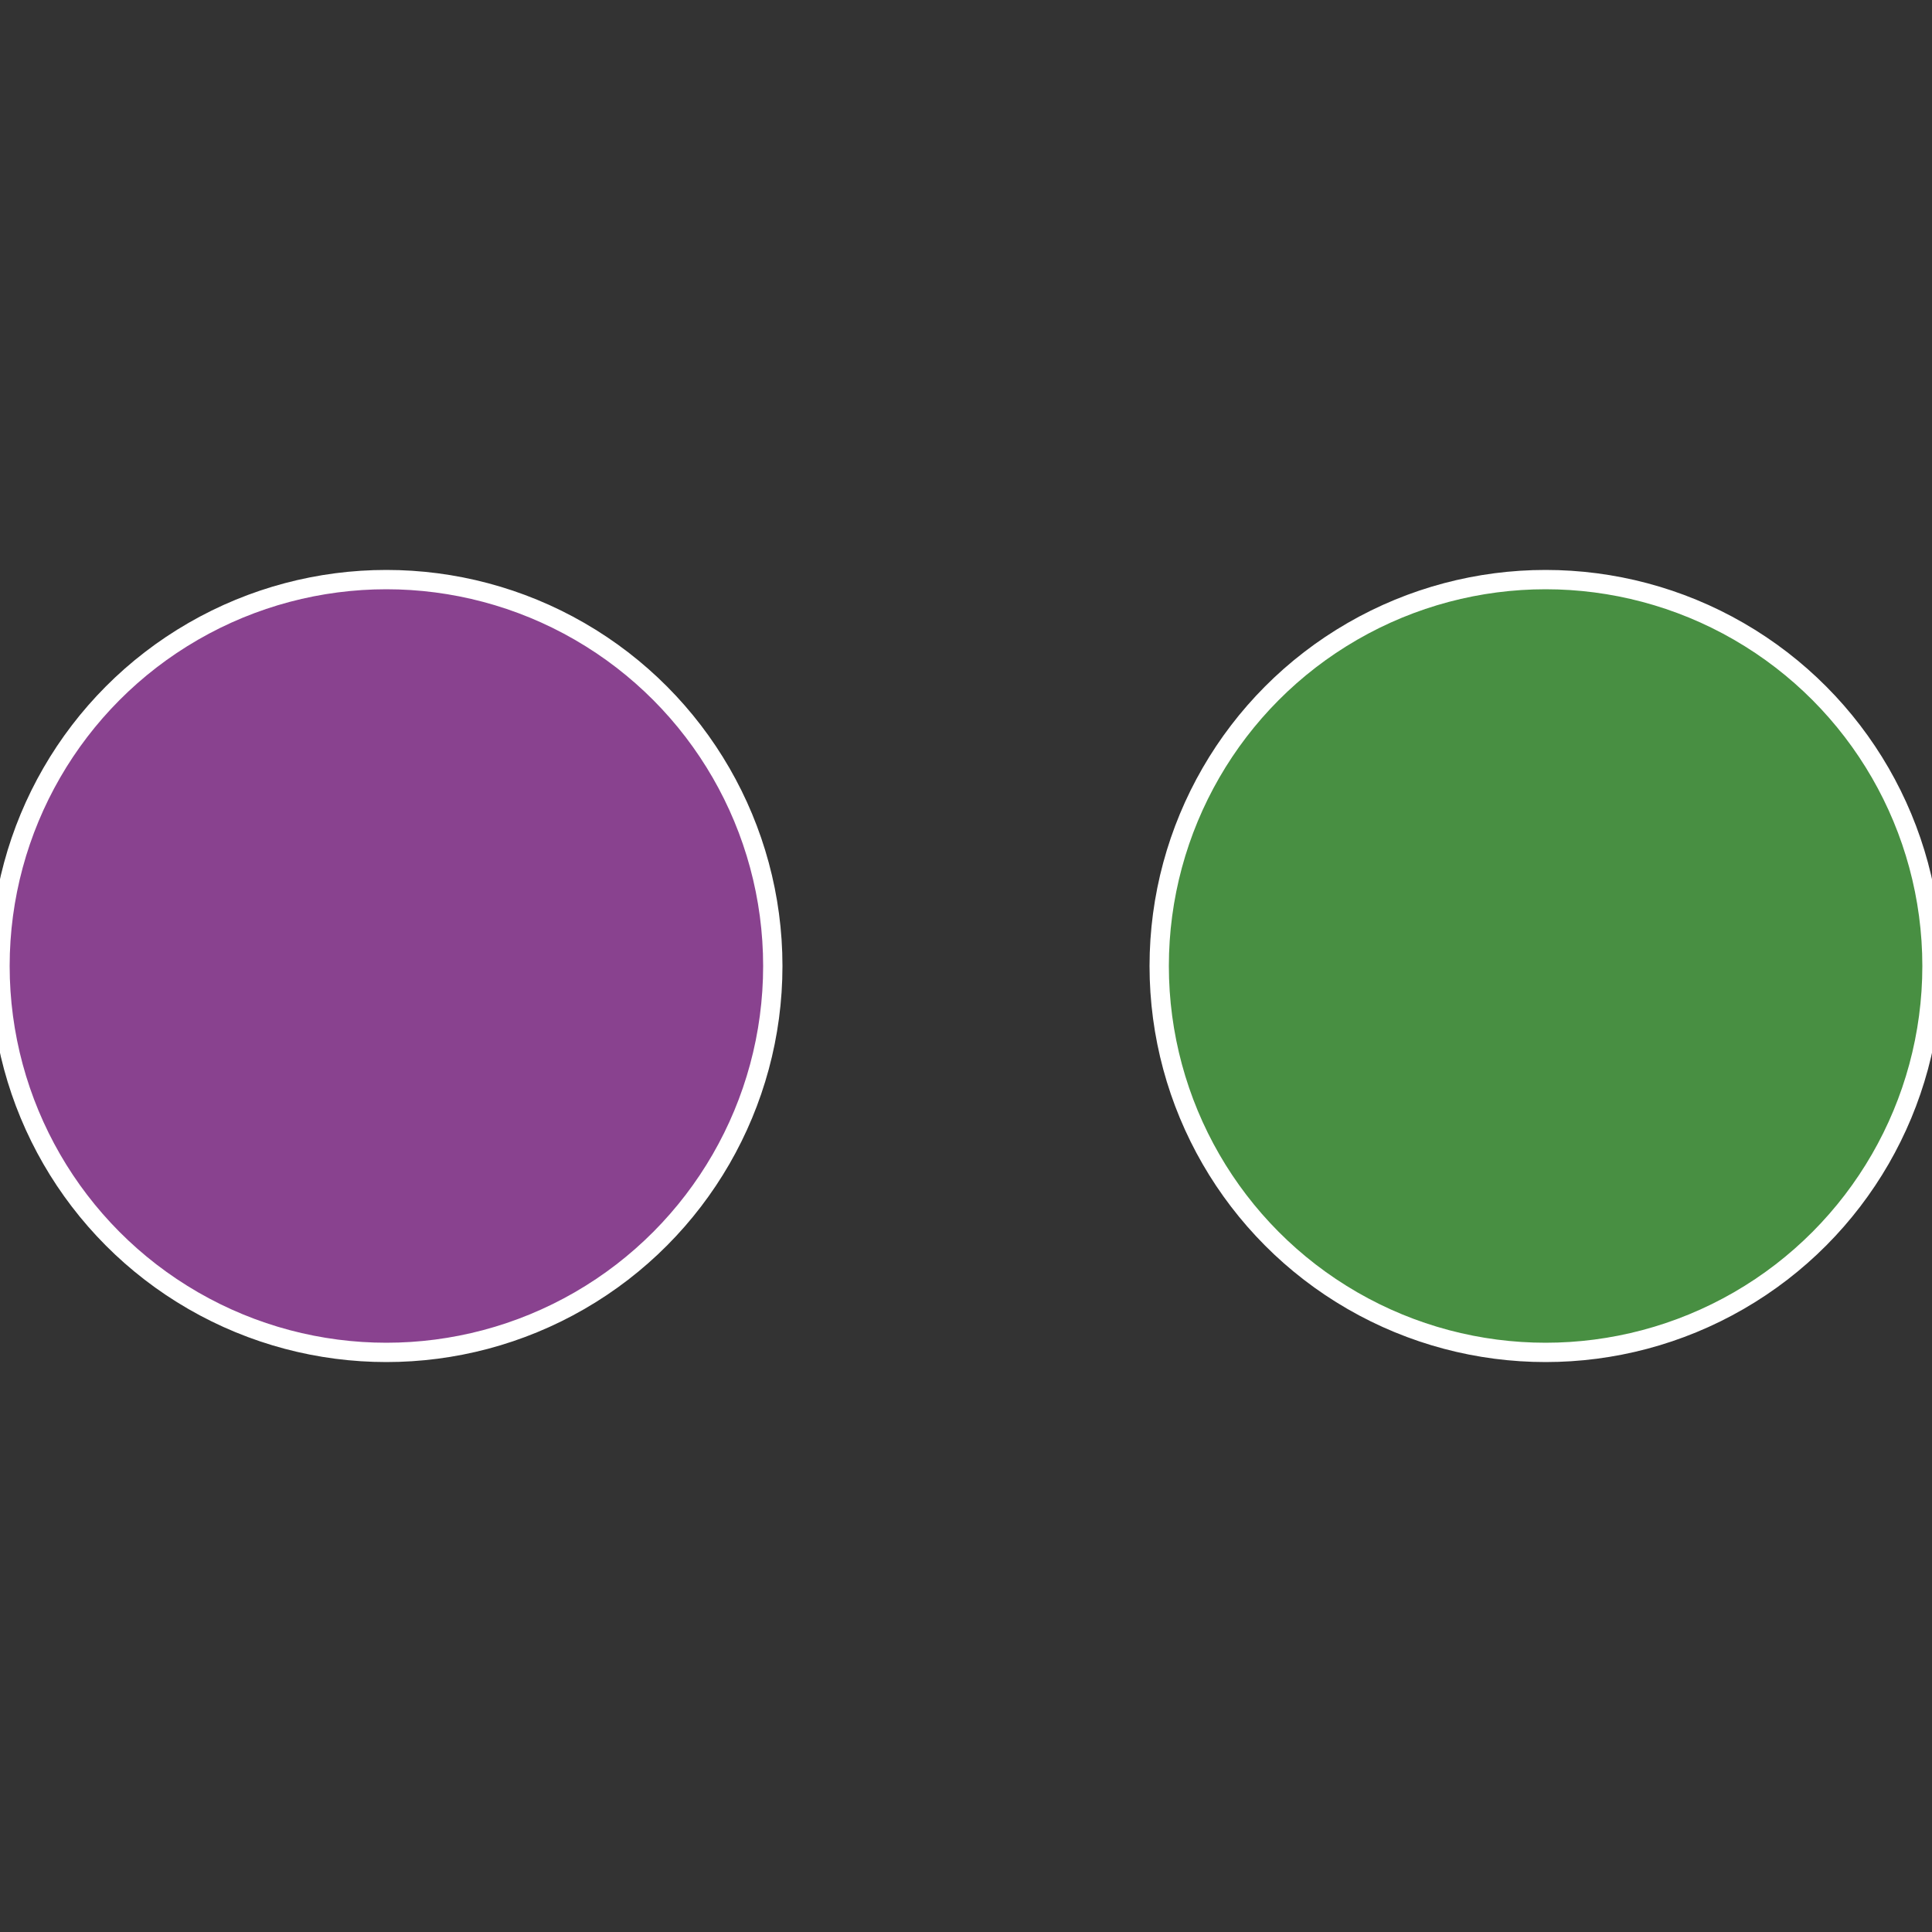
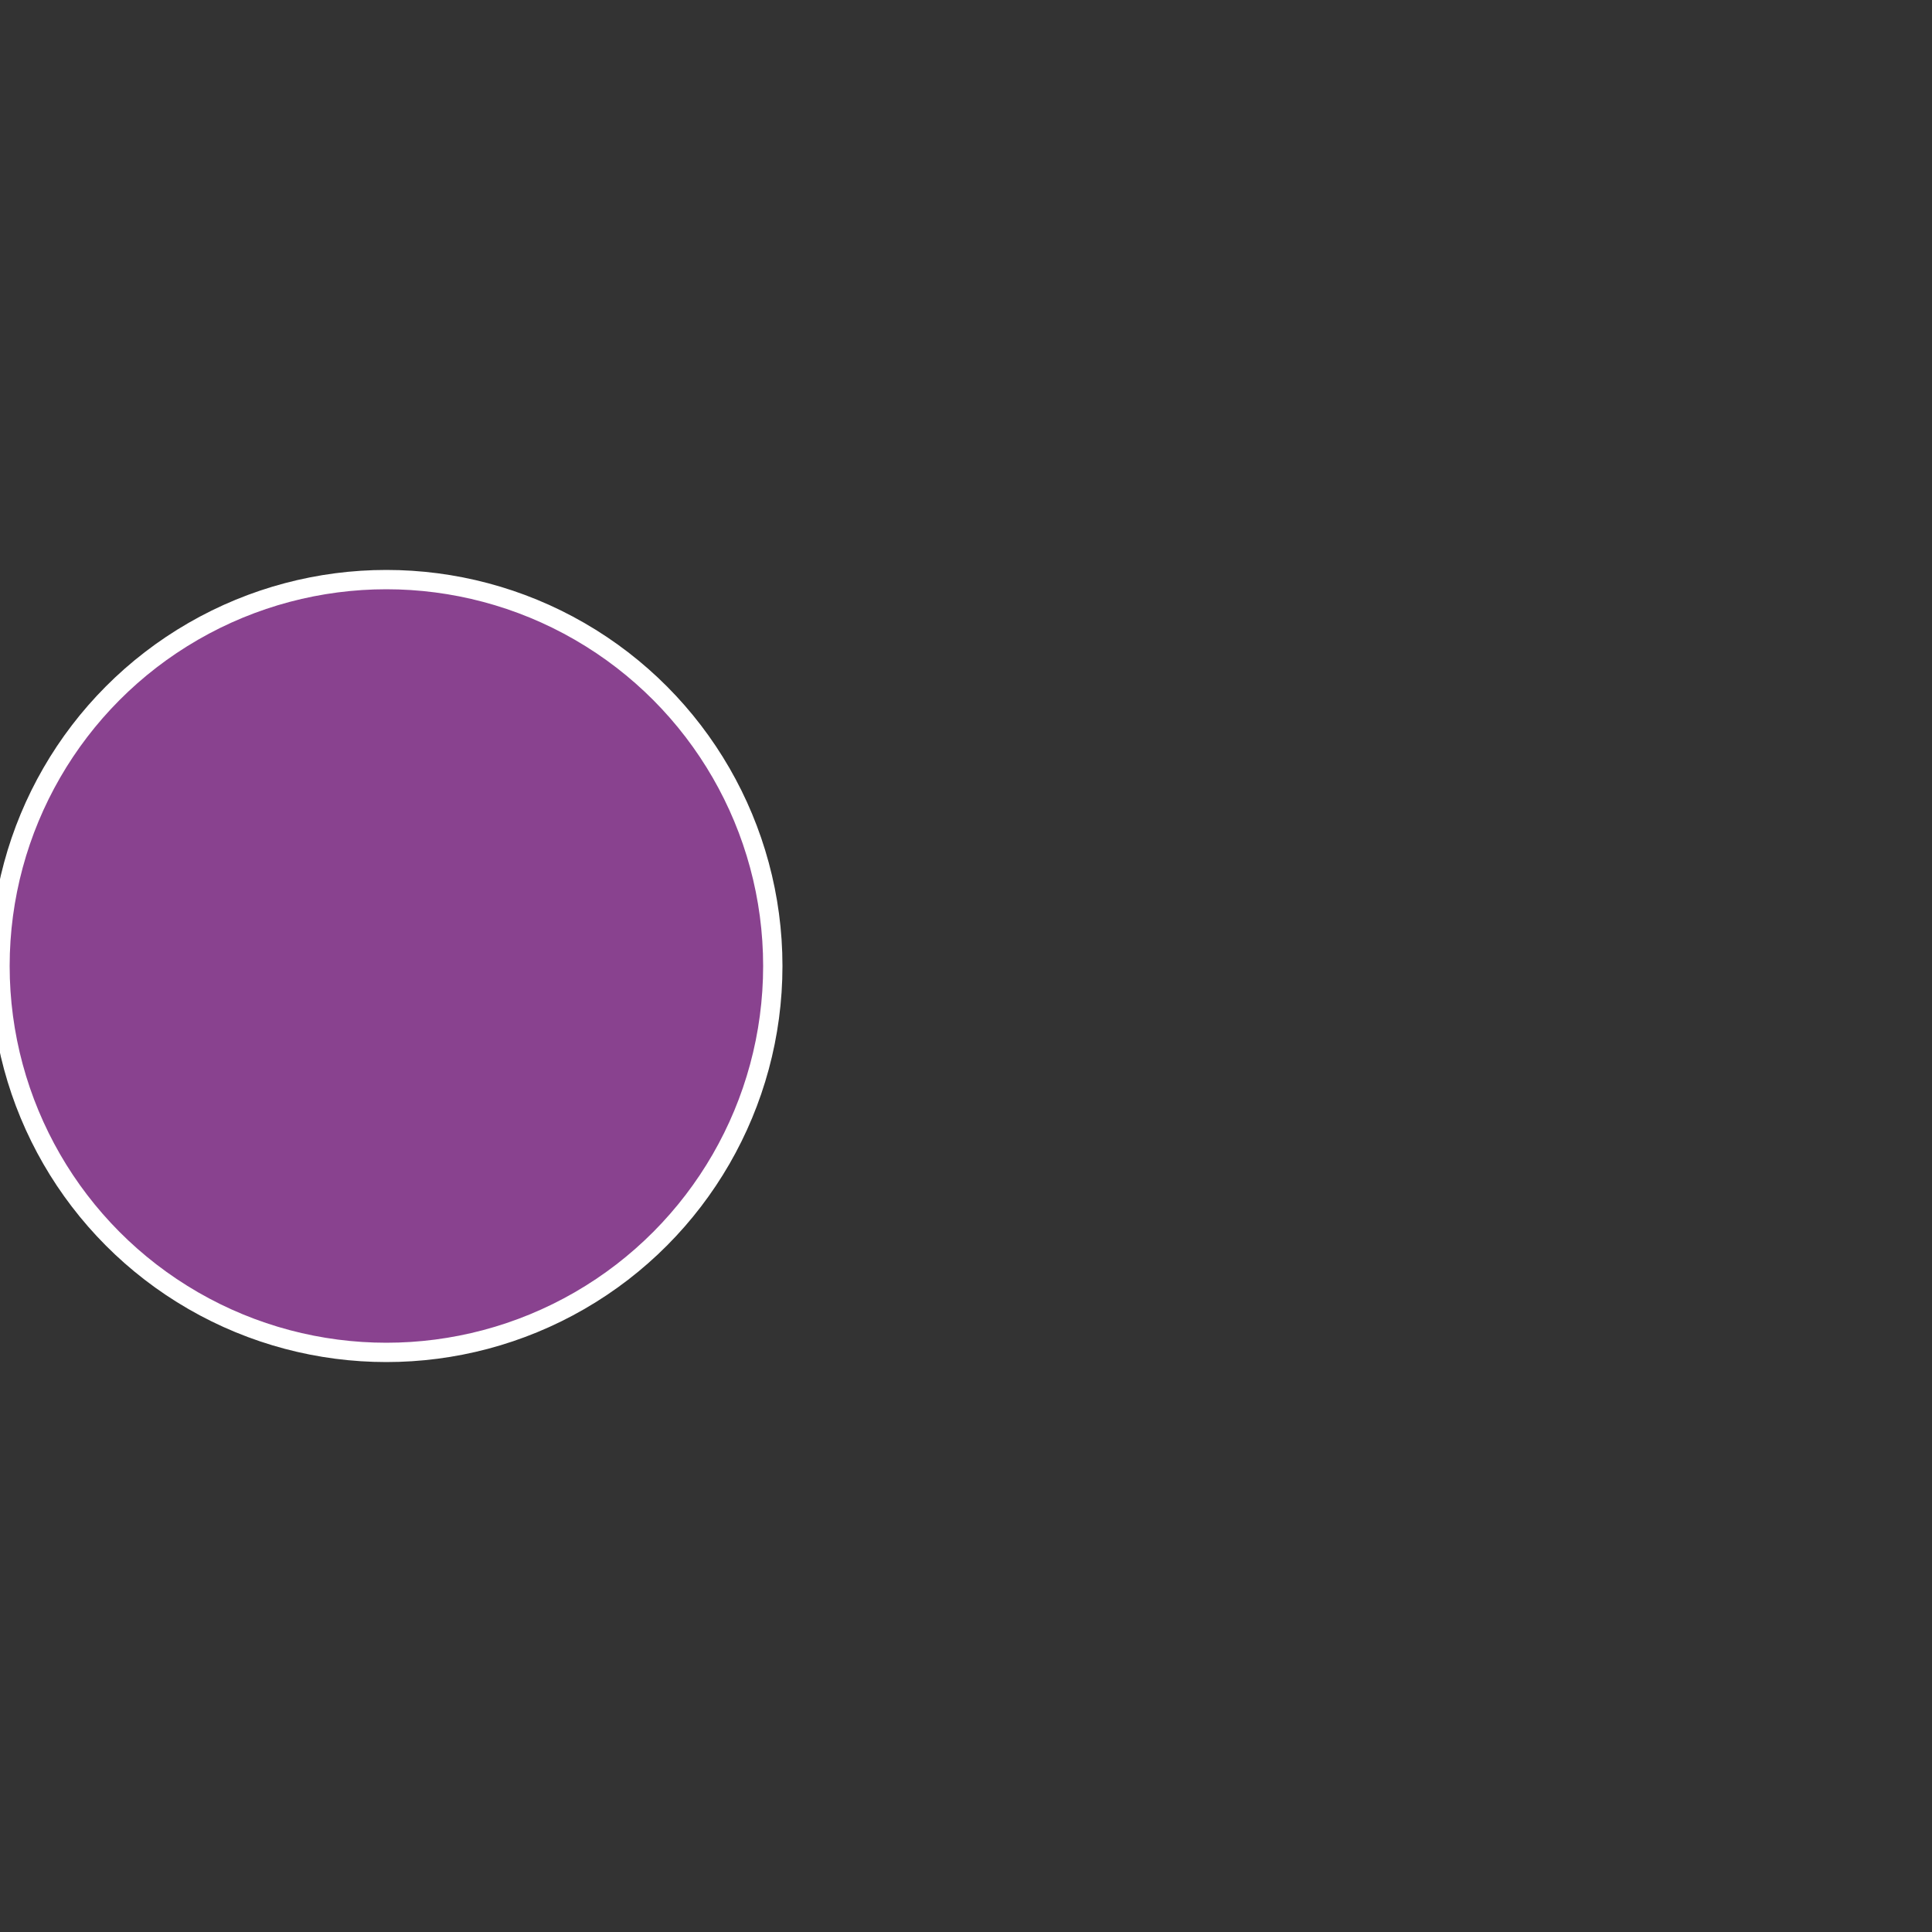
<svg xmlns="http://www.w3.org/2000/svg" width="500" height="500" viewBox="-1 -1 2 2">
  <rect x="-1" y="-1" width="2" height="2" fill="#333333" stroke="none" />
-   <circle cx="0.6" cy="0" r="0.4" fill="#488f42" stroke="#fff" stroke-width="1%" />
  <circle cx="-0.6" cy="7.3478807948841E-17" r="0.4" fill="#89428f" stroke="#fff" stroke-width="1%" />
</svg>